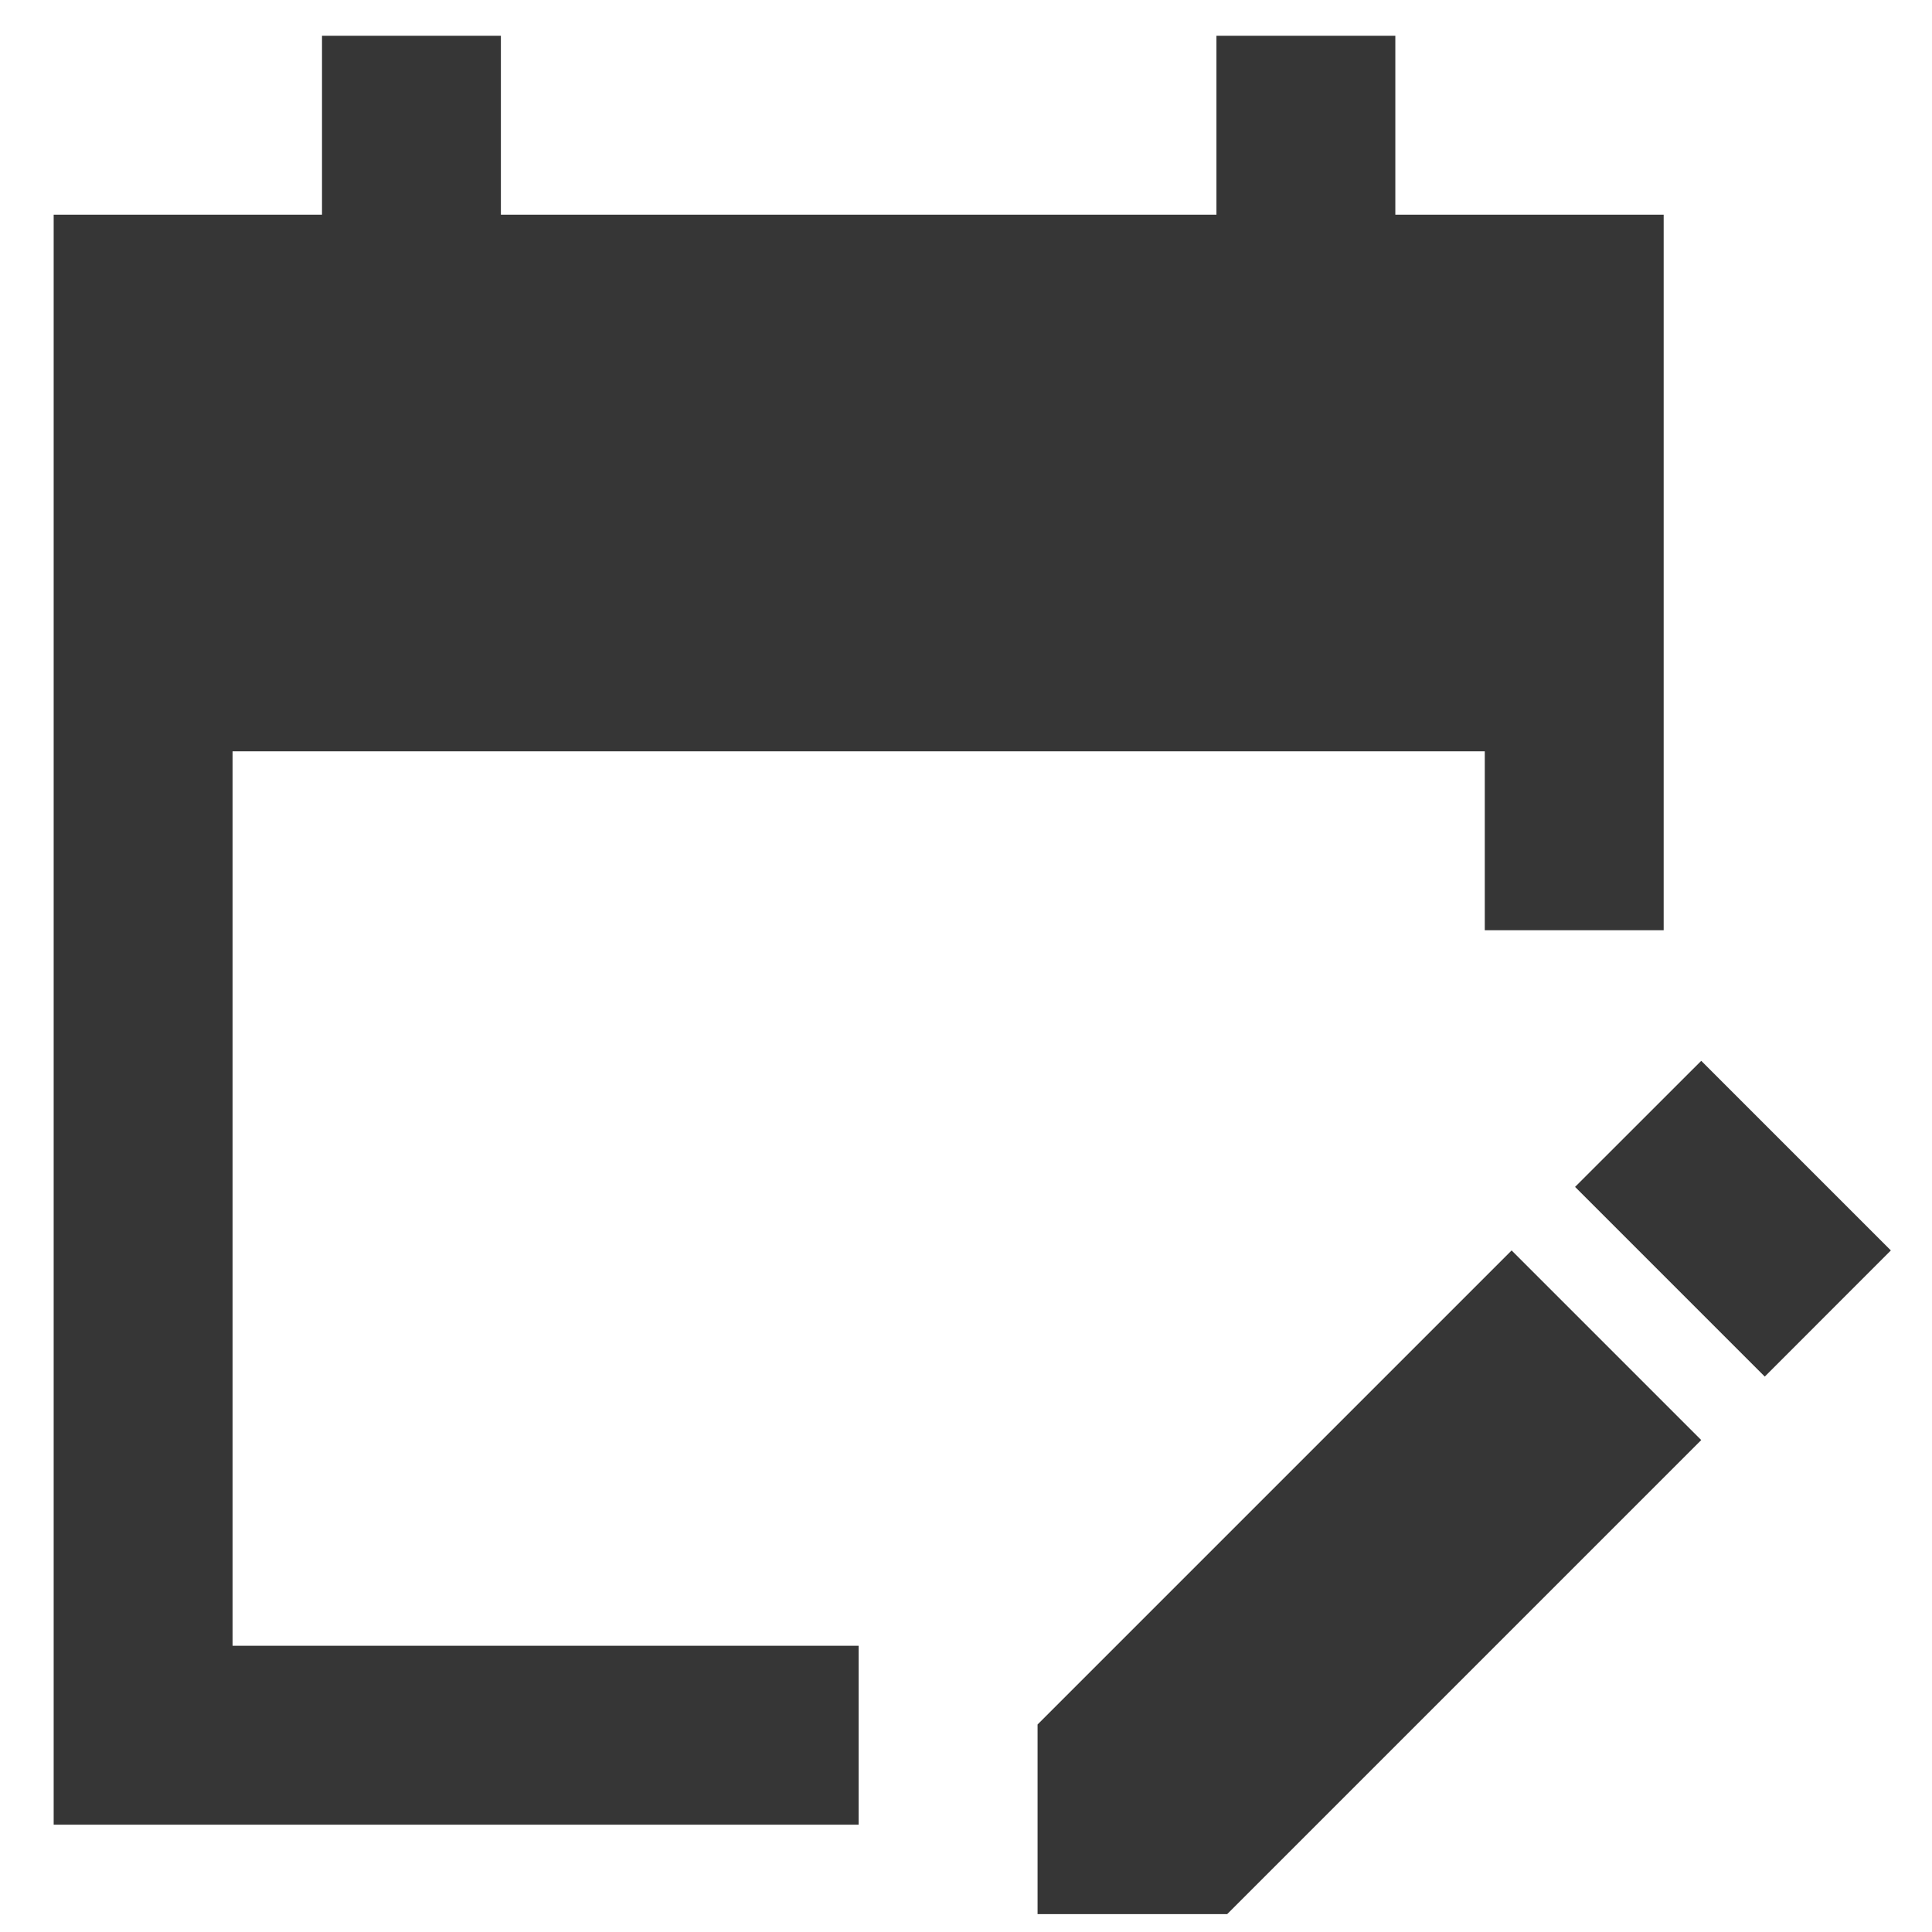
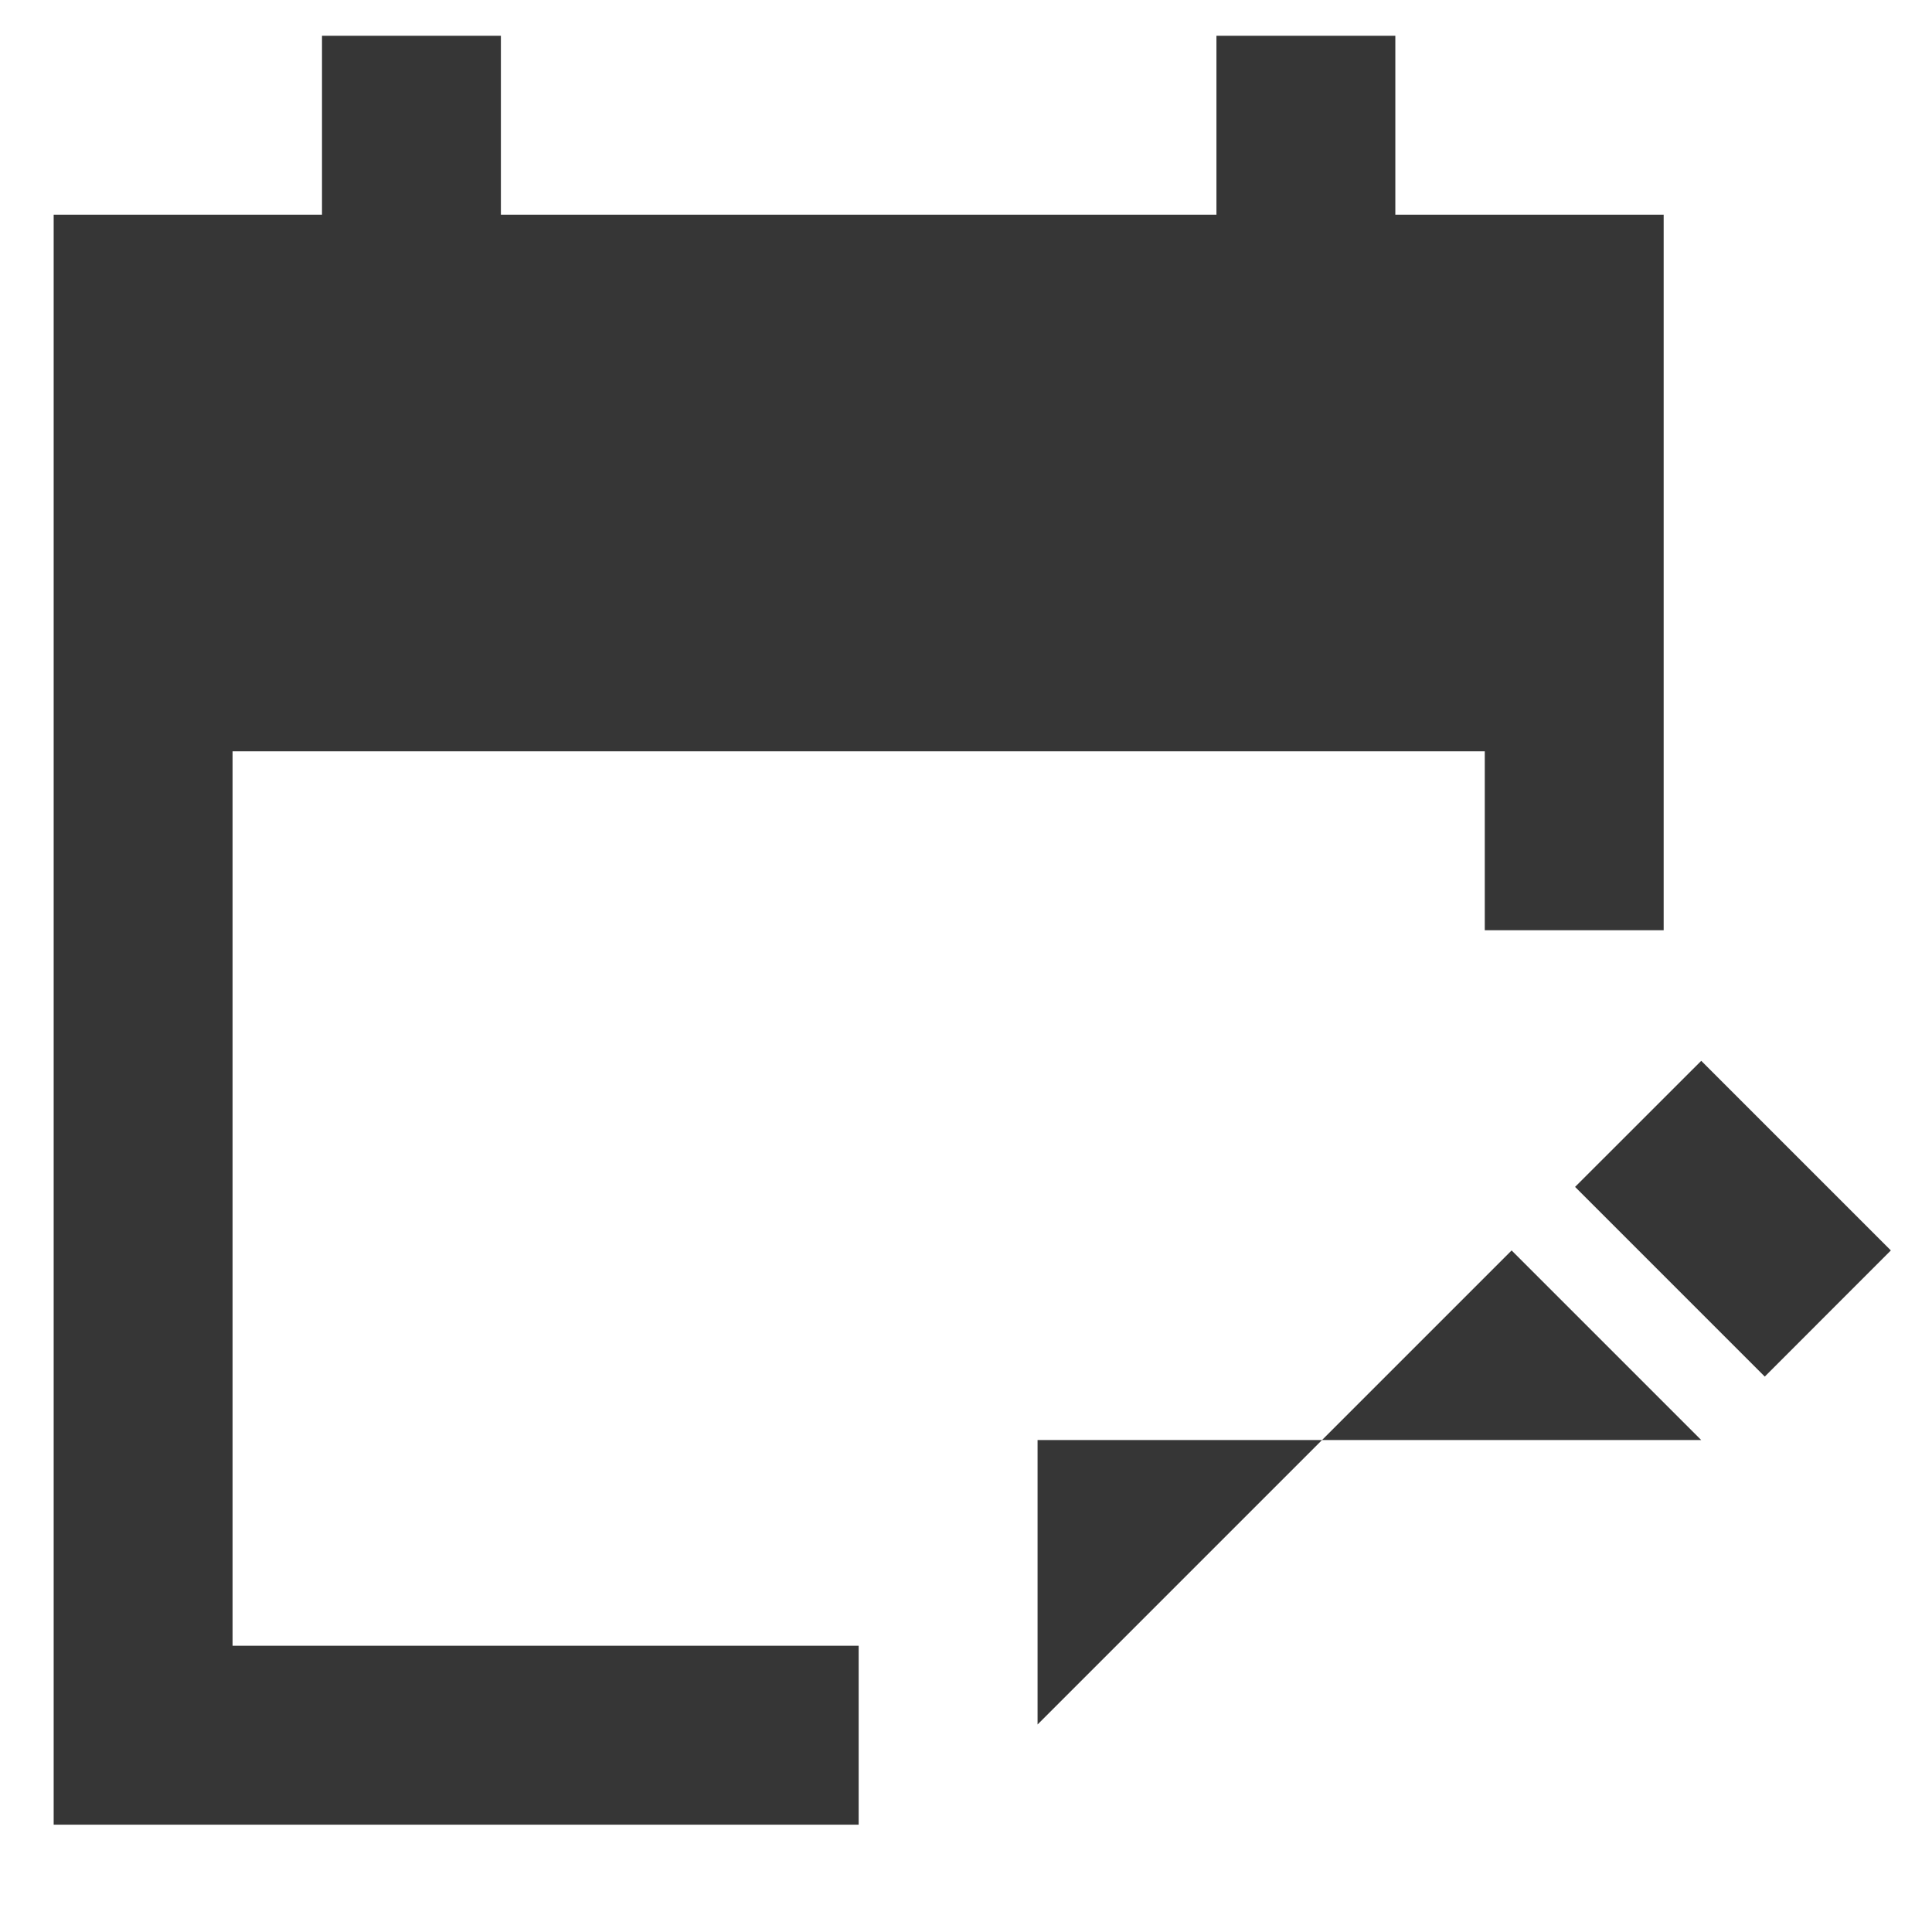
<svg xmlns="http://www.w3.org/2000/svg" width="27" height="27" viewBox="0 0 27 27" fill="none">
-   <path d="M12 25.5H0.75V3H4.5V0.5H7V3H17V0.5H19.5V3H23.25V13H20.75V10.5H3.25V23H12V25.5ZM24.663 19.238L26.425 17.475L23.775 14.825L22.012 16.587L24.663 19.238ZM23.775 20.125L17.15 26.75H14.5V24.1L21.125 17.475L23.775 20.125Z" fill="#363636" />
+   <path d="M12 25.5H0.75V3H4.5V0.5H7V3H17V0.5H19.5V3H23.25V13H20.75V10.5H3.25V23H12V25.5ZM24.663 19.238L26.425 17.475L23.775 14.825L22.012 16.587L24.663 19.238ZM23.775 20.125H14.5V24.1L21.125 17.475L23.775 20.125Z" fill="#363636" />
</svg>